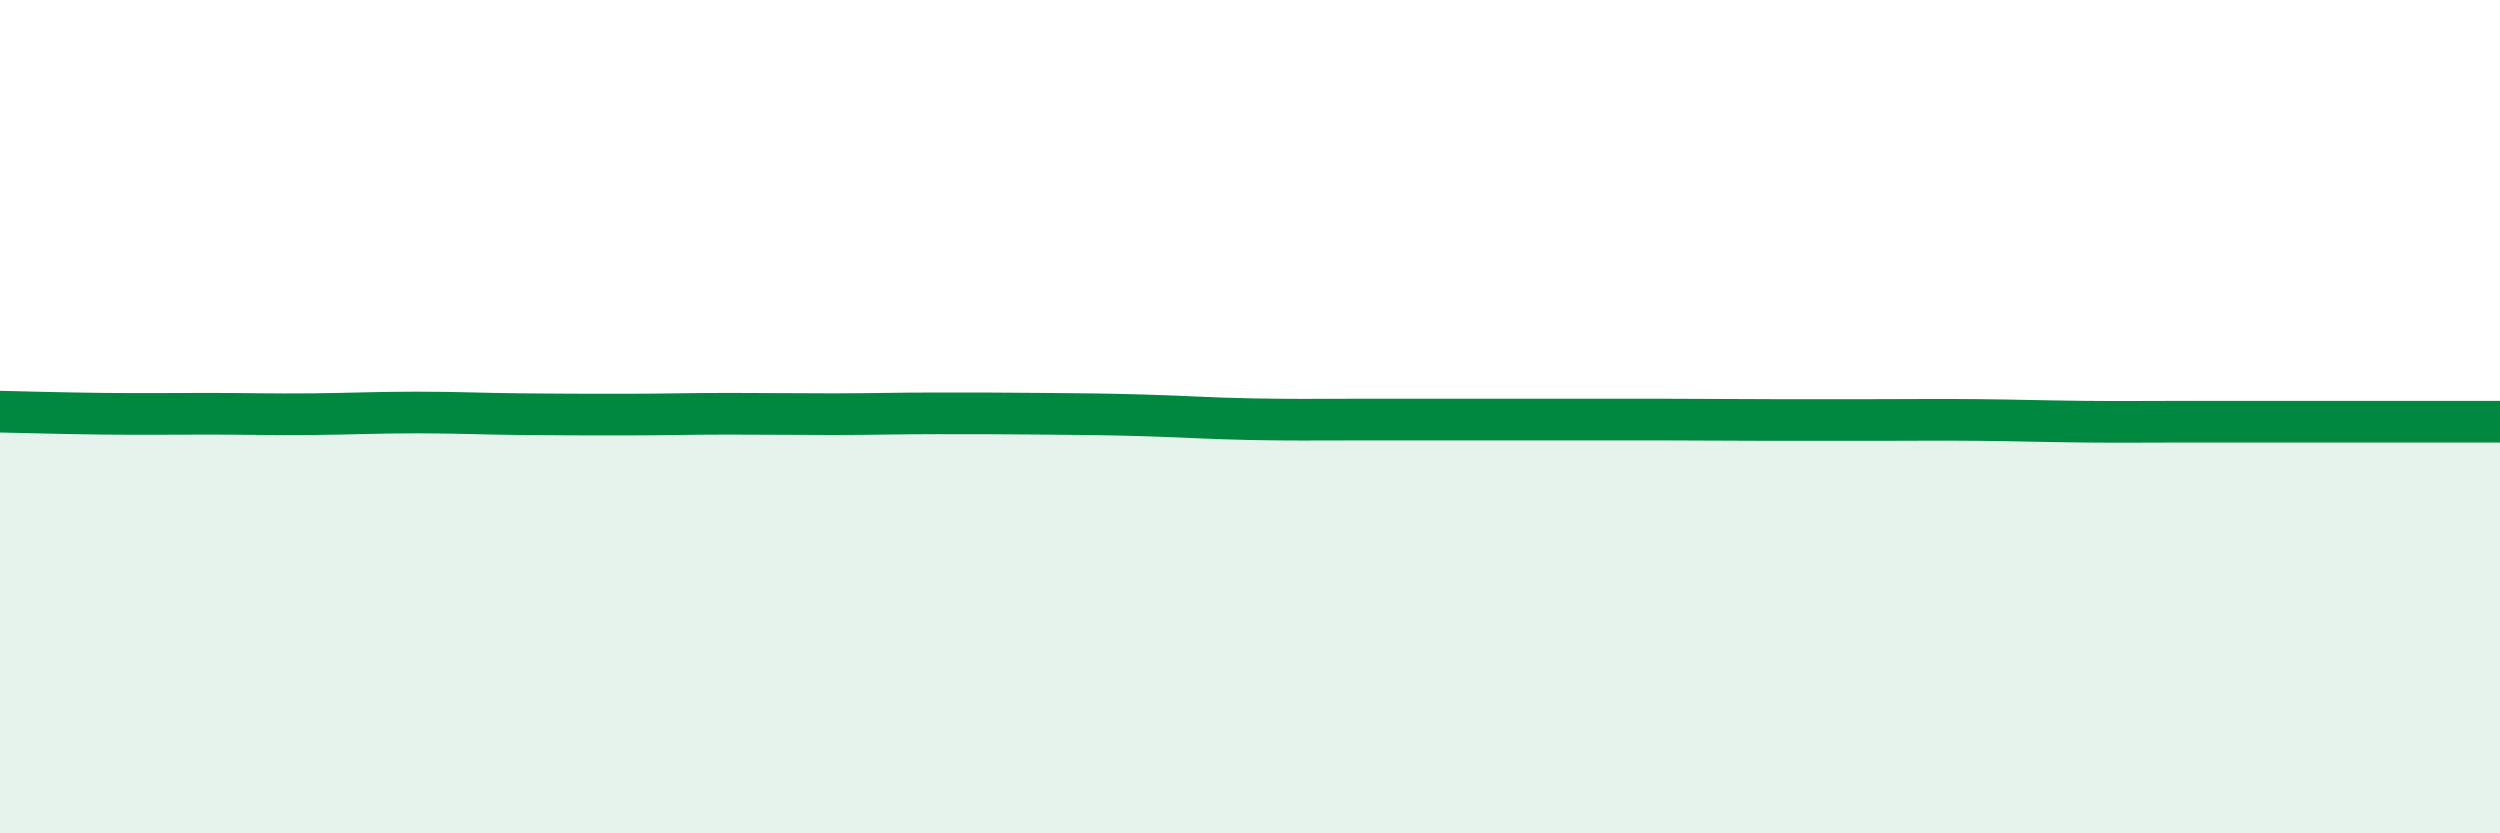
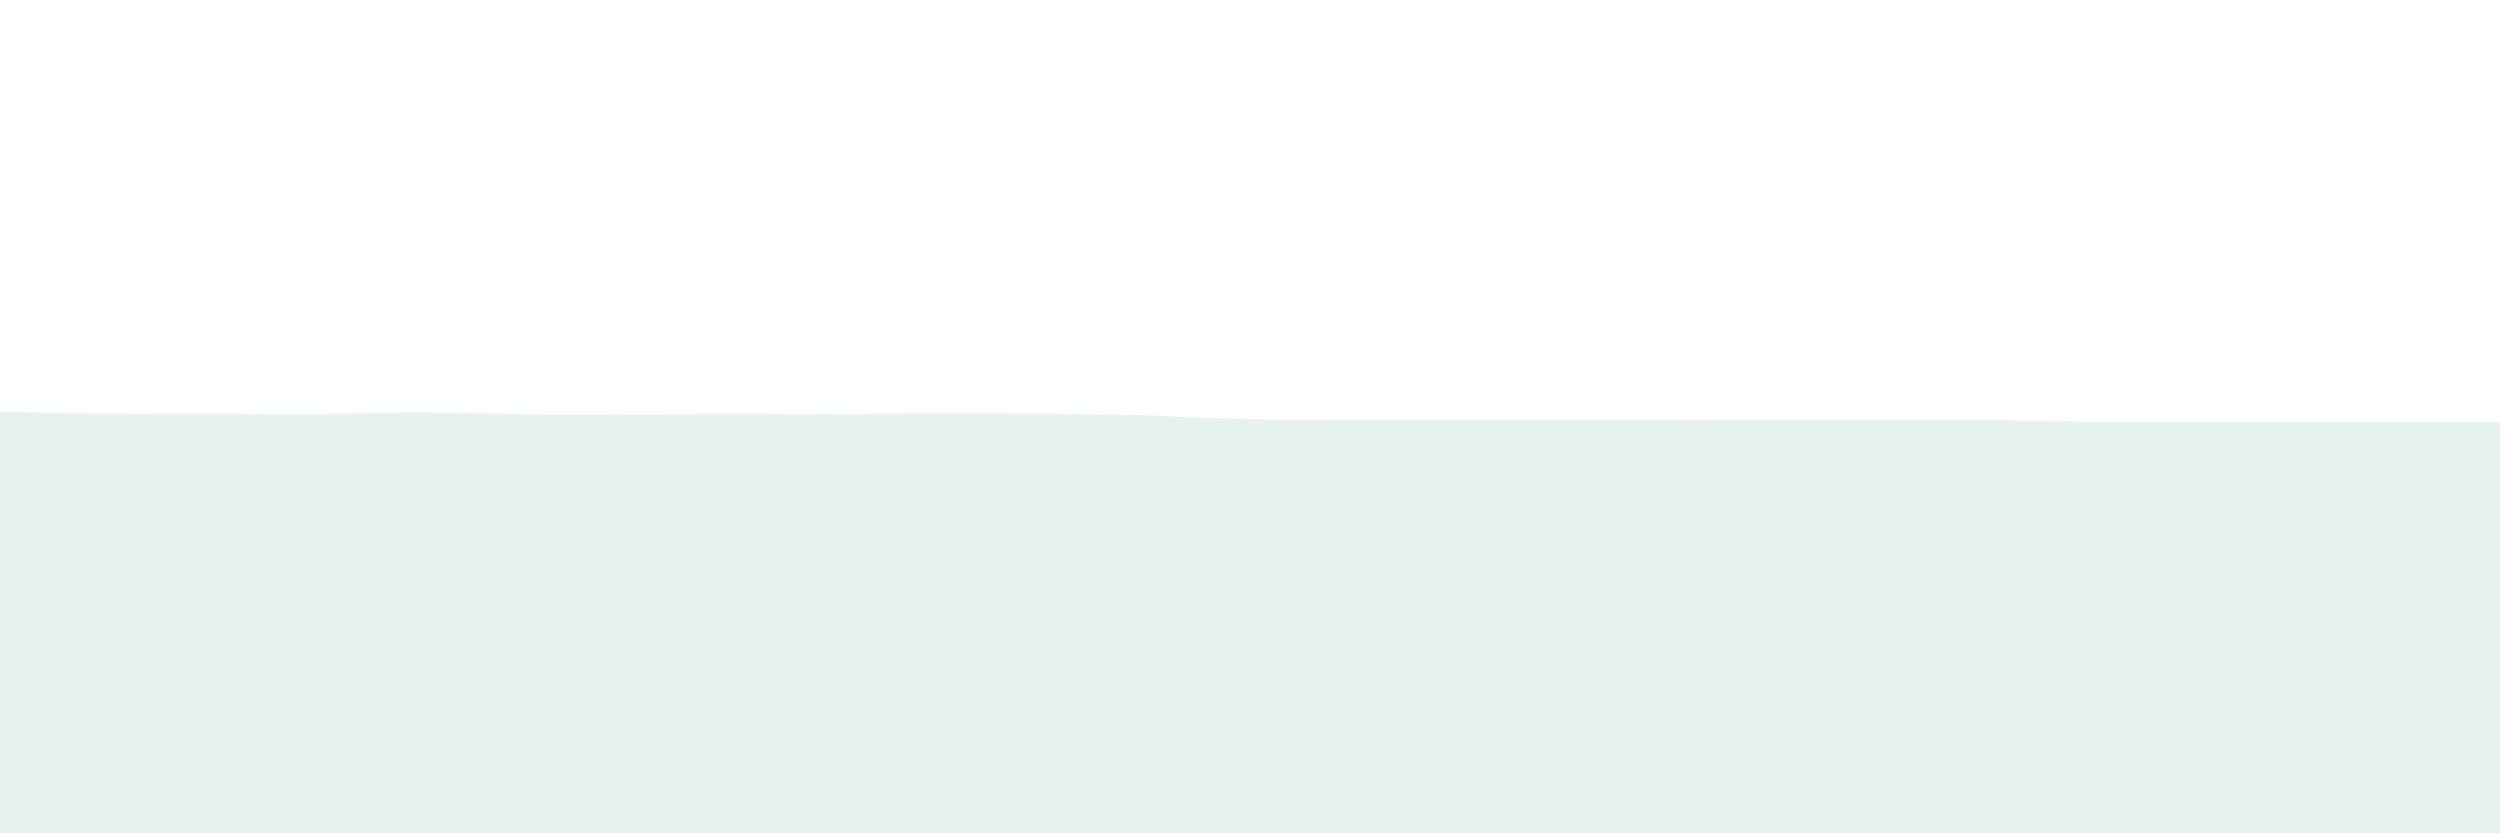
<svg xmlns="http://www.w3.org/2000/svg" width="60" height="20" viewBox="0 0 60 20">
  <path d="M 0,9.88 C 0.5,9.89 1.5,9.92 2.5,9.93 C 3.5,9.94 4,9.93 5,9.93 C 6,9.93 6.5,9.95 7.5,9.94 C 8.5,9.93 9,9.9 10,9.9 C 11,9.9 11.5,9.93 12.5,9.94 C 13.5,9.95 14,9.95 15,9.95 C 16,9.95 16.5,9.93 17.5,9.93 C 18.5,9.93 19,9.94 20,9.94 C 21,9.94 21.5,9.92 22.5,9.92 C 23.5,9.92 24,9.92 25,9.93 C 26,9.94 26.5,9.94 27.5,9.97 C 28.5,10 29,10.04 30,10.06 C 31,10.08 31.5,10.07 32.5,10.07 C 33.5,10.07 34,10.07 35,10.07 C 36,10.07 36.5,10.07 37.5,10.07 C 38.5,10.07 39,10.07 40,10.07 C 41,10.07 41.5,10.08 42.5,10.08 C 43.5,10.08 44,10.08 45,10.08 C 46,10.08 46.5,10.07 47.5,10.08 C 48.5,10.09 49,10.11 50,10.12 C 51,10.13 51.5,10.12 52.5,10.12 C 53.5,10.12 53.5,10.12 55,10.12 C 56.5,10.12 59,10.12 60,10.12L60 20L0 20Z" fill="#008740" opacity="0.1" stroke-linecap="round" stroke-linejoin="round" />
-   <path d="M 0,9.88 C 0.5,9.89 1.5,9.92 2.5,9.93 C 3.5,9.94 4,9.93 5,9.93 C 6,9.93 6.5,9.95 7.5,9.94 C 8.5,9.93 9,9.9 10,9.9 C 11,9.9 11.5,9.93 12.5,9.94 C 13.5,9.95 14,9.95 15,9.95 C 16,9.95 16.5,9.93 17.5,9.93 C 18.5,9.93 19,9.94 20,9.94 C 21,9.94 21.5,9.92 22.5,9.92 C 23.5,9.92 24,9.92 25,9.93 C 26,9.94 26.5,9.94 27.5,9.97 C 28.5,10 29,10.04 30,10.06 C 31,10.08 31.5,10.07 32.5,10.07 C 33.5,10.07 34,10.07 35,10.07 C 36,10.07 36.5,10.07 37.5,10.07 C 38.5,10.07 39,10.07 40,10.07 C 41,10.07 41.5,10.08 42.5,10.08 C 43.5,10.08 44,10.08 45,10.08 C 46,10.08 46.5,10.07 47.5,10.08 C 48.5,10.09 49,10.11 50,10.12 C 51,10.13 51.5,10.12 52.5,10.12 C 53.5,10.12 53.5,10.12 55,10.12 C 56.5,10.12 59,10.12 60,10.12" stroke="#008740" stroke-width="1" fill="none" stroke-linecap="round" stroke-linejoin="round" />
</svg>